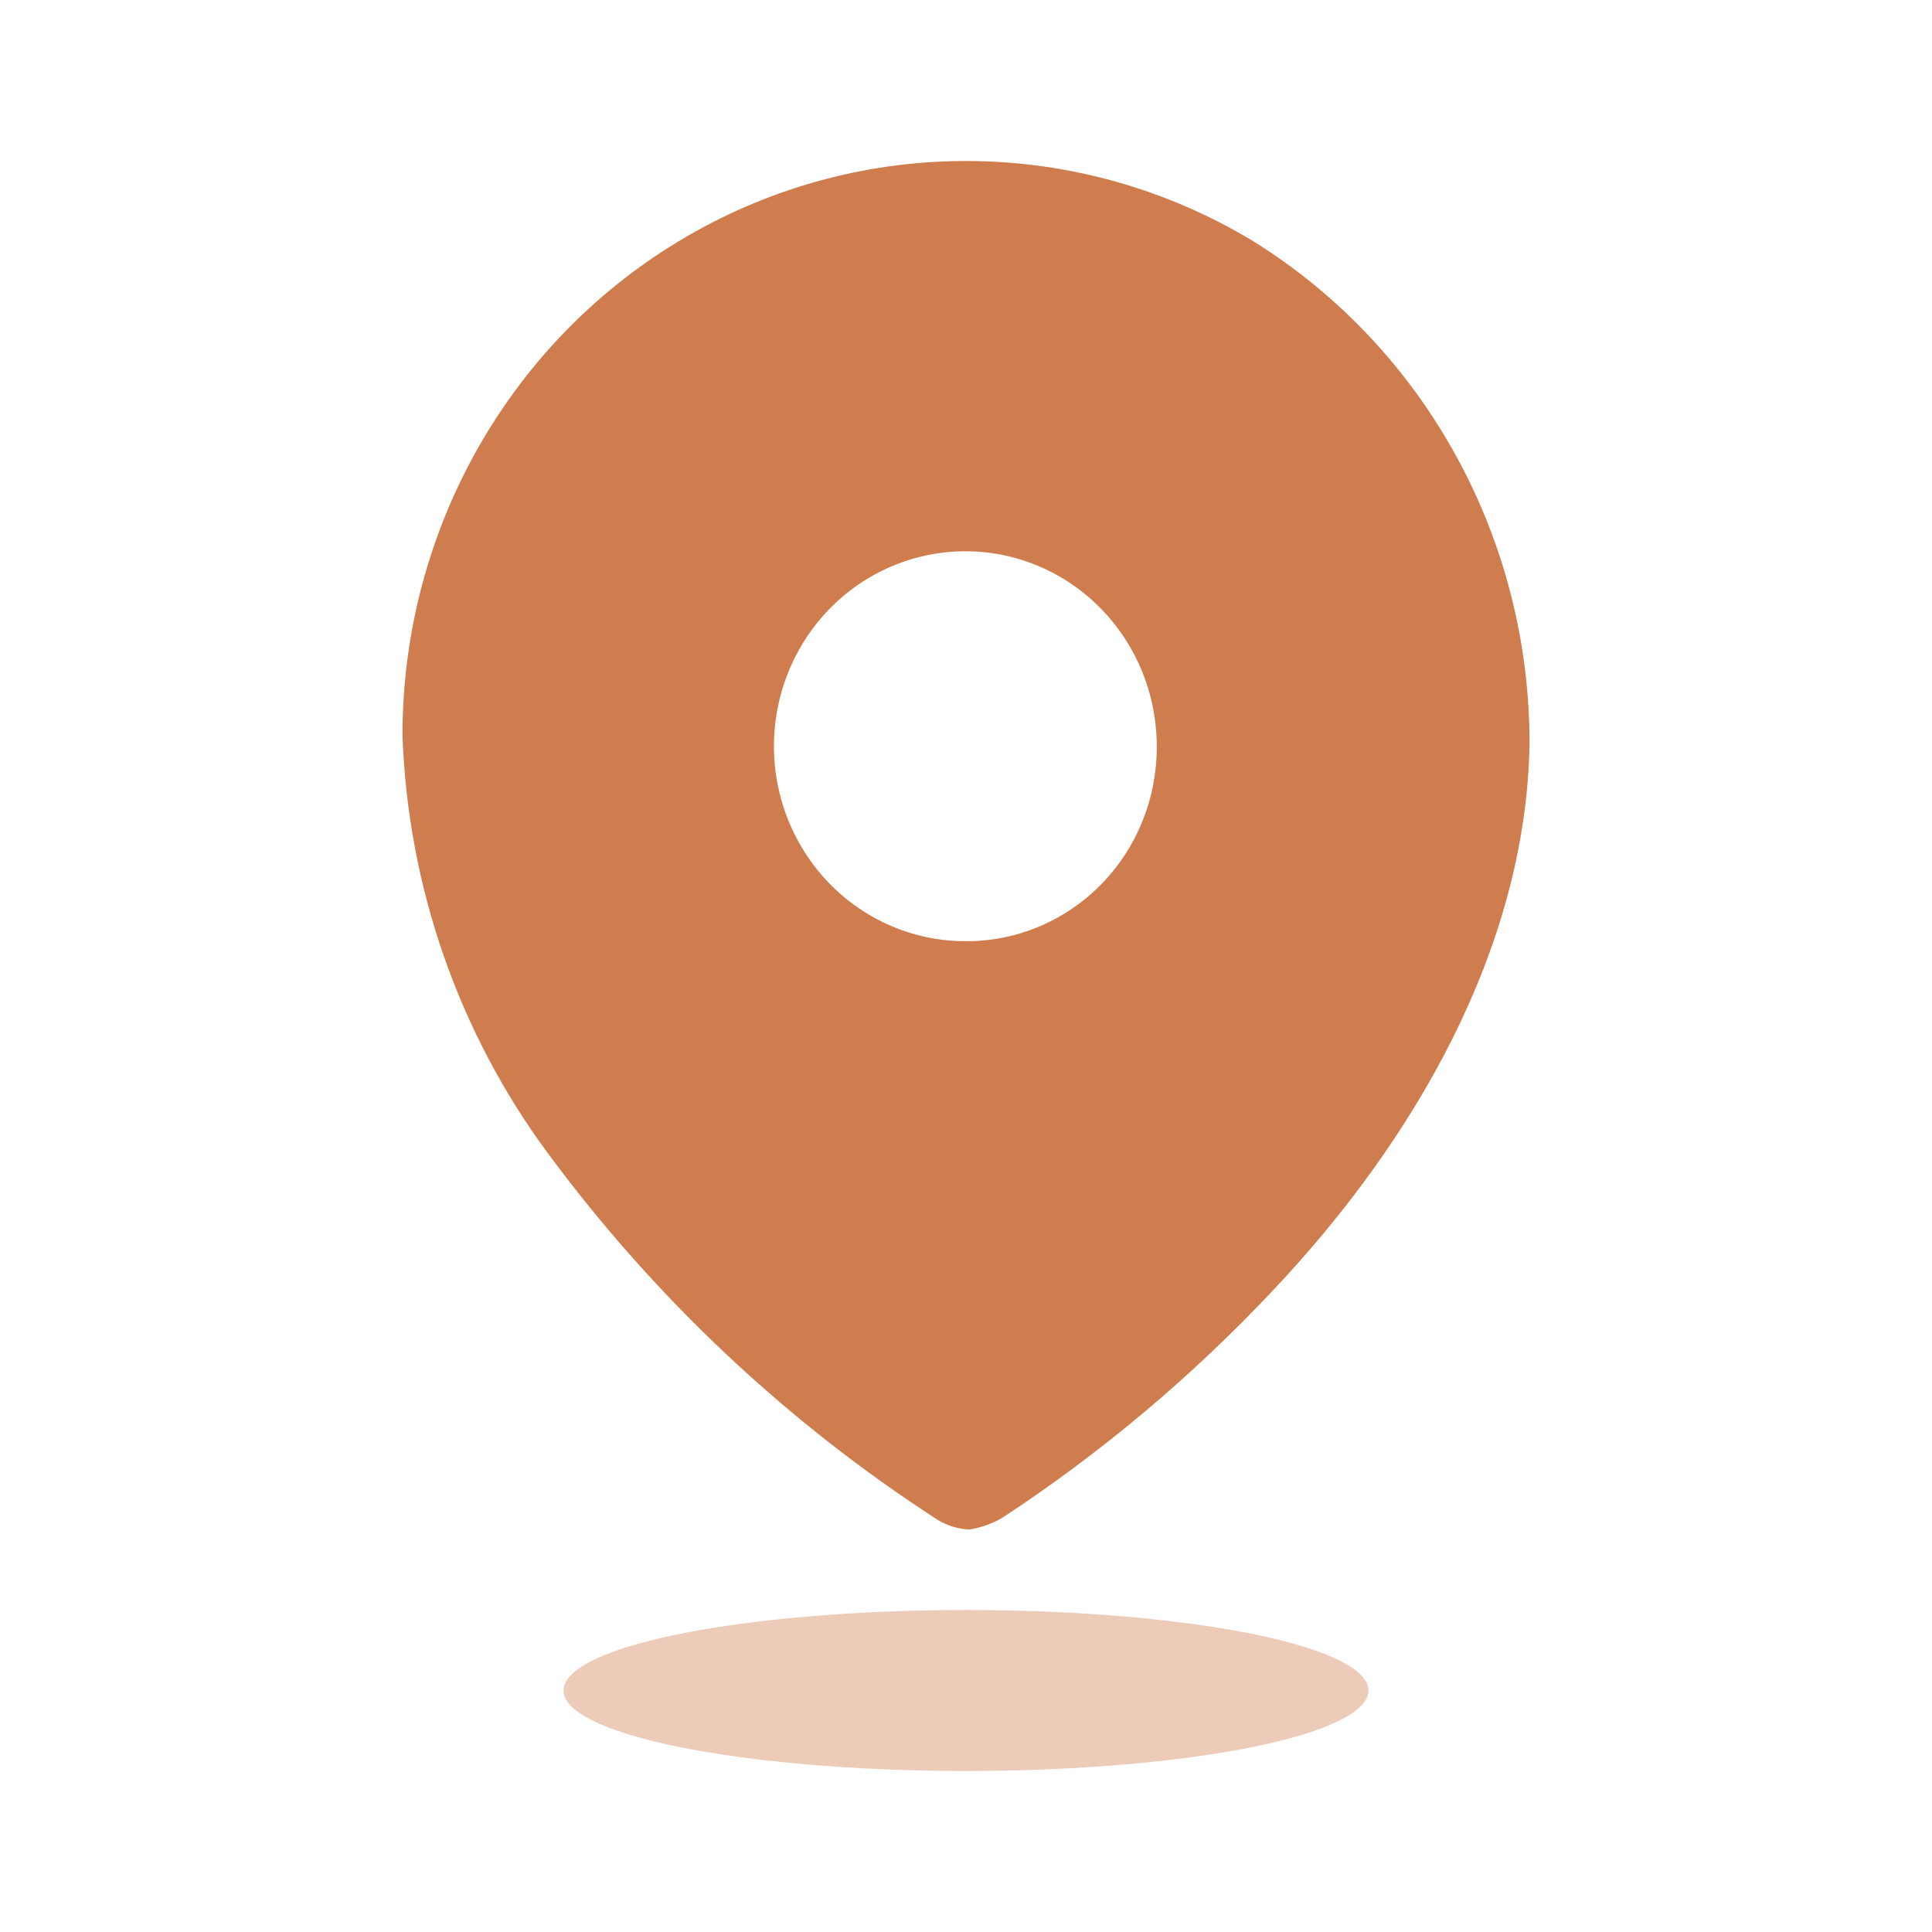
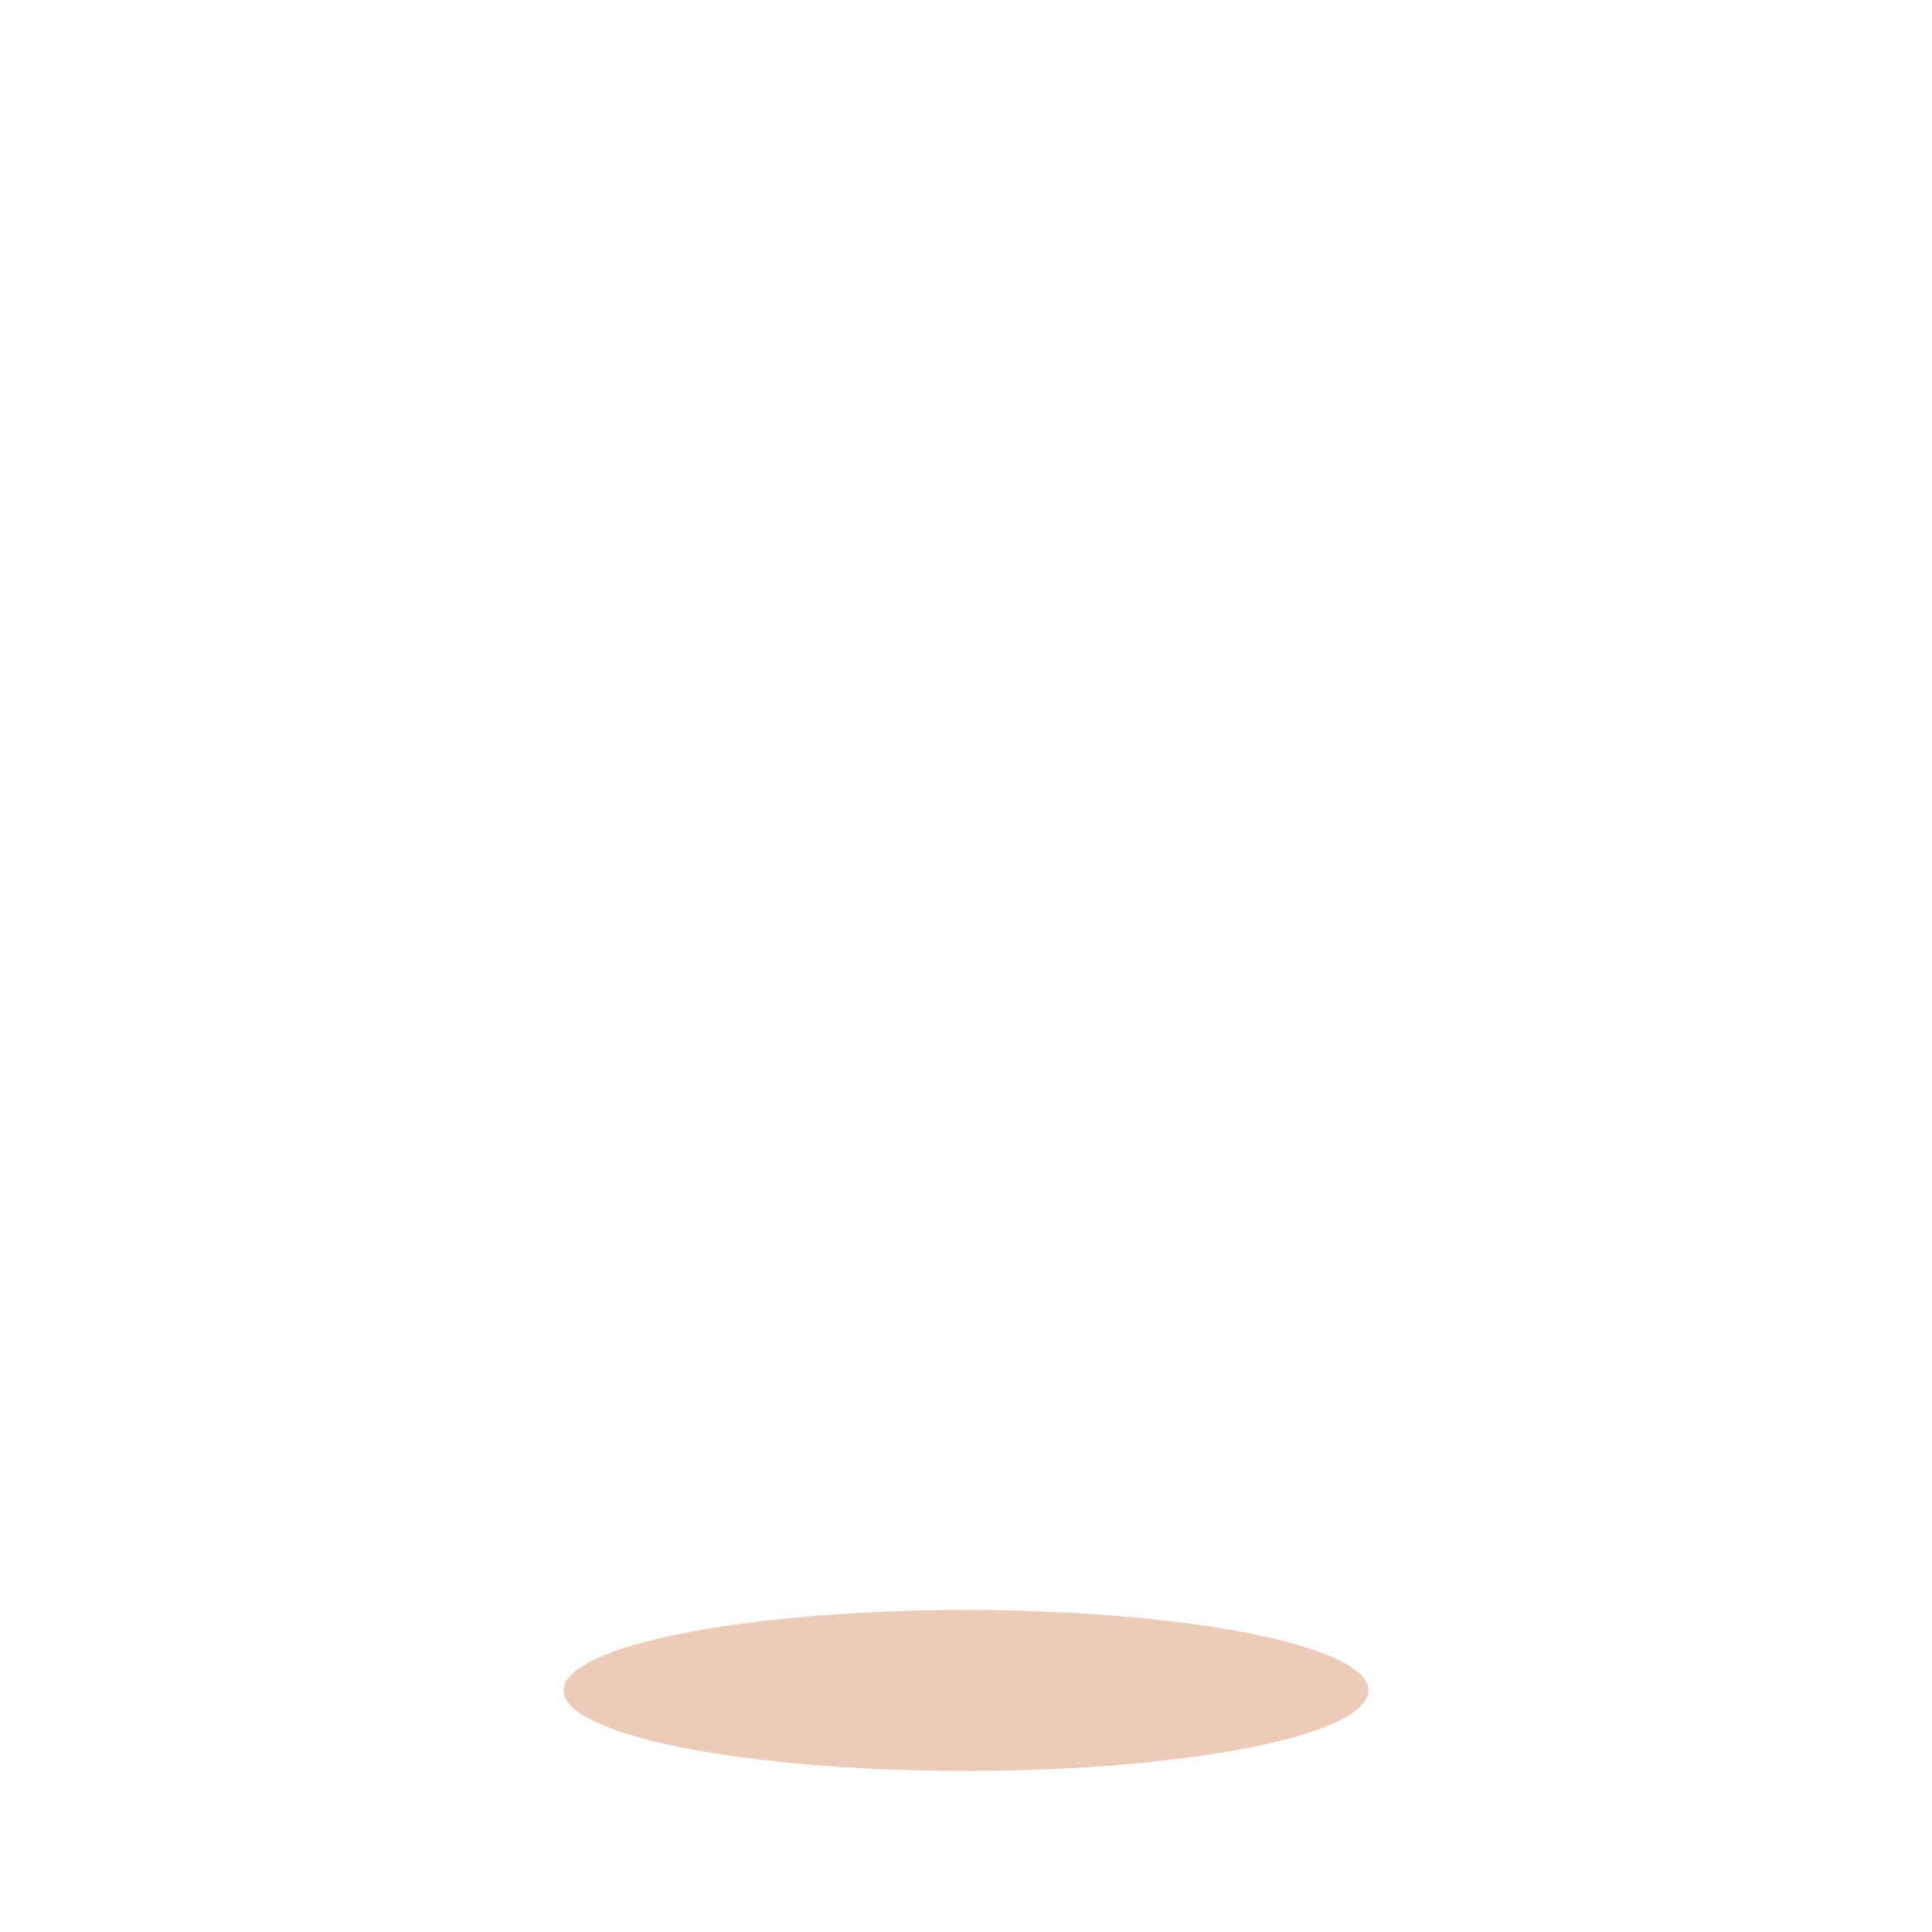
<svg xmlns="http://www.w3.org/2000/svg" width="30" height="30" viewBox="0 0 30 30" fill="none">
-   <path fill-rule="evenodd" clip-rule="evenodd" d="M10.665 3.671C13.396 2.084 16.753 2.112 19.458 3.744C22.137 5.409 23.765 8.38 23.75 11.577C23.687 14.752 21.942 17.738 19.759 20.045C18.5 21.383 17.091 22.566 15.561 23.57C15.403 23.661 15.231 23.722 15.052 23.75C14.88 23.743 14.712 23.692 14.563 23.602C12.228 22.093 10.179 20.168 8.515 17.918C7.123 16.039 6.332 13.77 6.25 11.418C6.248 8.215 7.933 5.258 10.665 3.671ZM12.243 12.743C12.702 13.876 13.787 14.615 14.989 14.615C15.778 14.62 16.535 14.305 17.093 13.738C17.652 13.171 17.964 12.401 17.962 11.598C17.966 10.373 17.244 9.265 16.134 8.793C15.024 8.322 13.744 8.578 12.892 9.443C12.04 10.308 11.783 11.611 12.243 12.743Z" fill="#CF7D4E" />
  <ellipse opacity="0.4" cx="15" cy="26.25" rx="6.25" ry="1.25" fill="#CF7D4E" />
</svg>